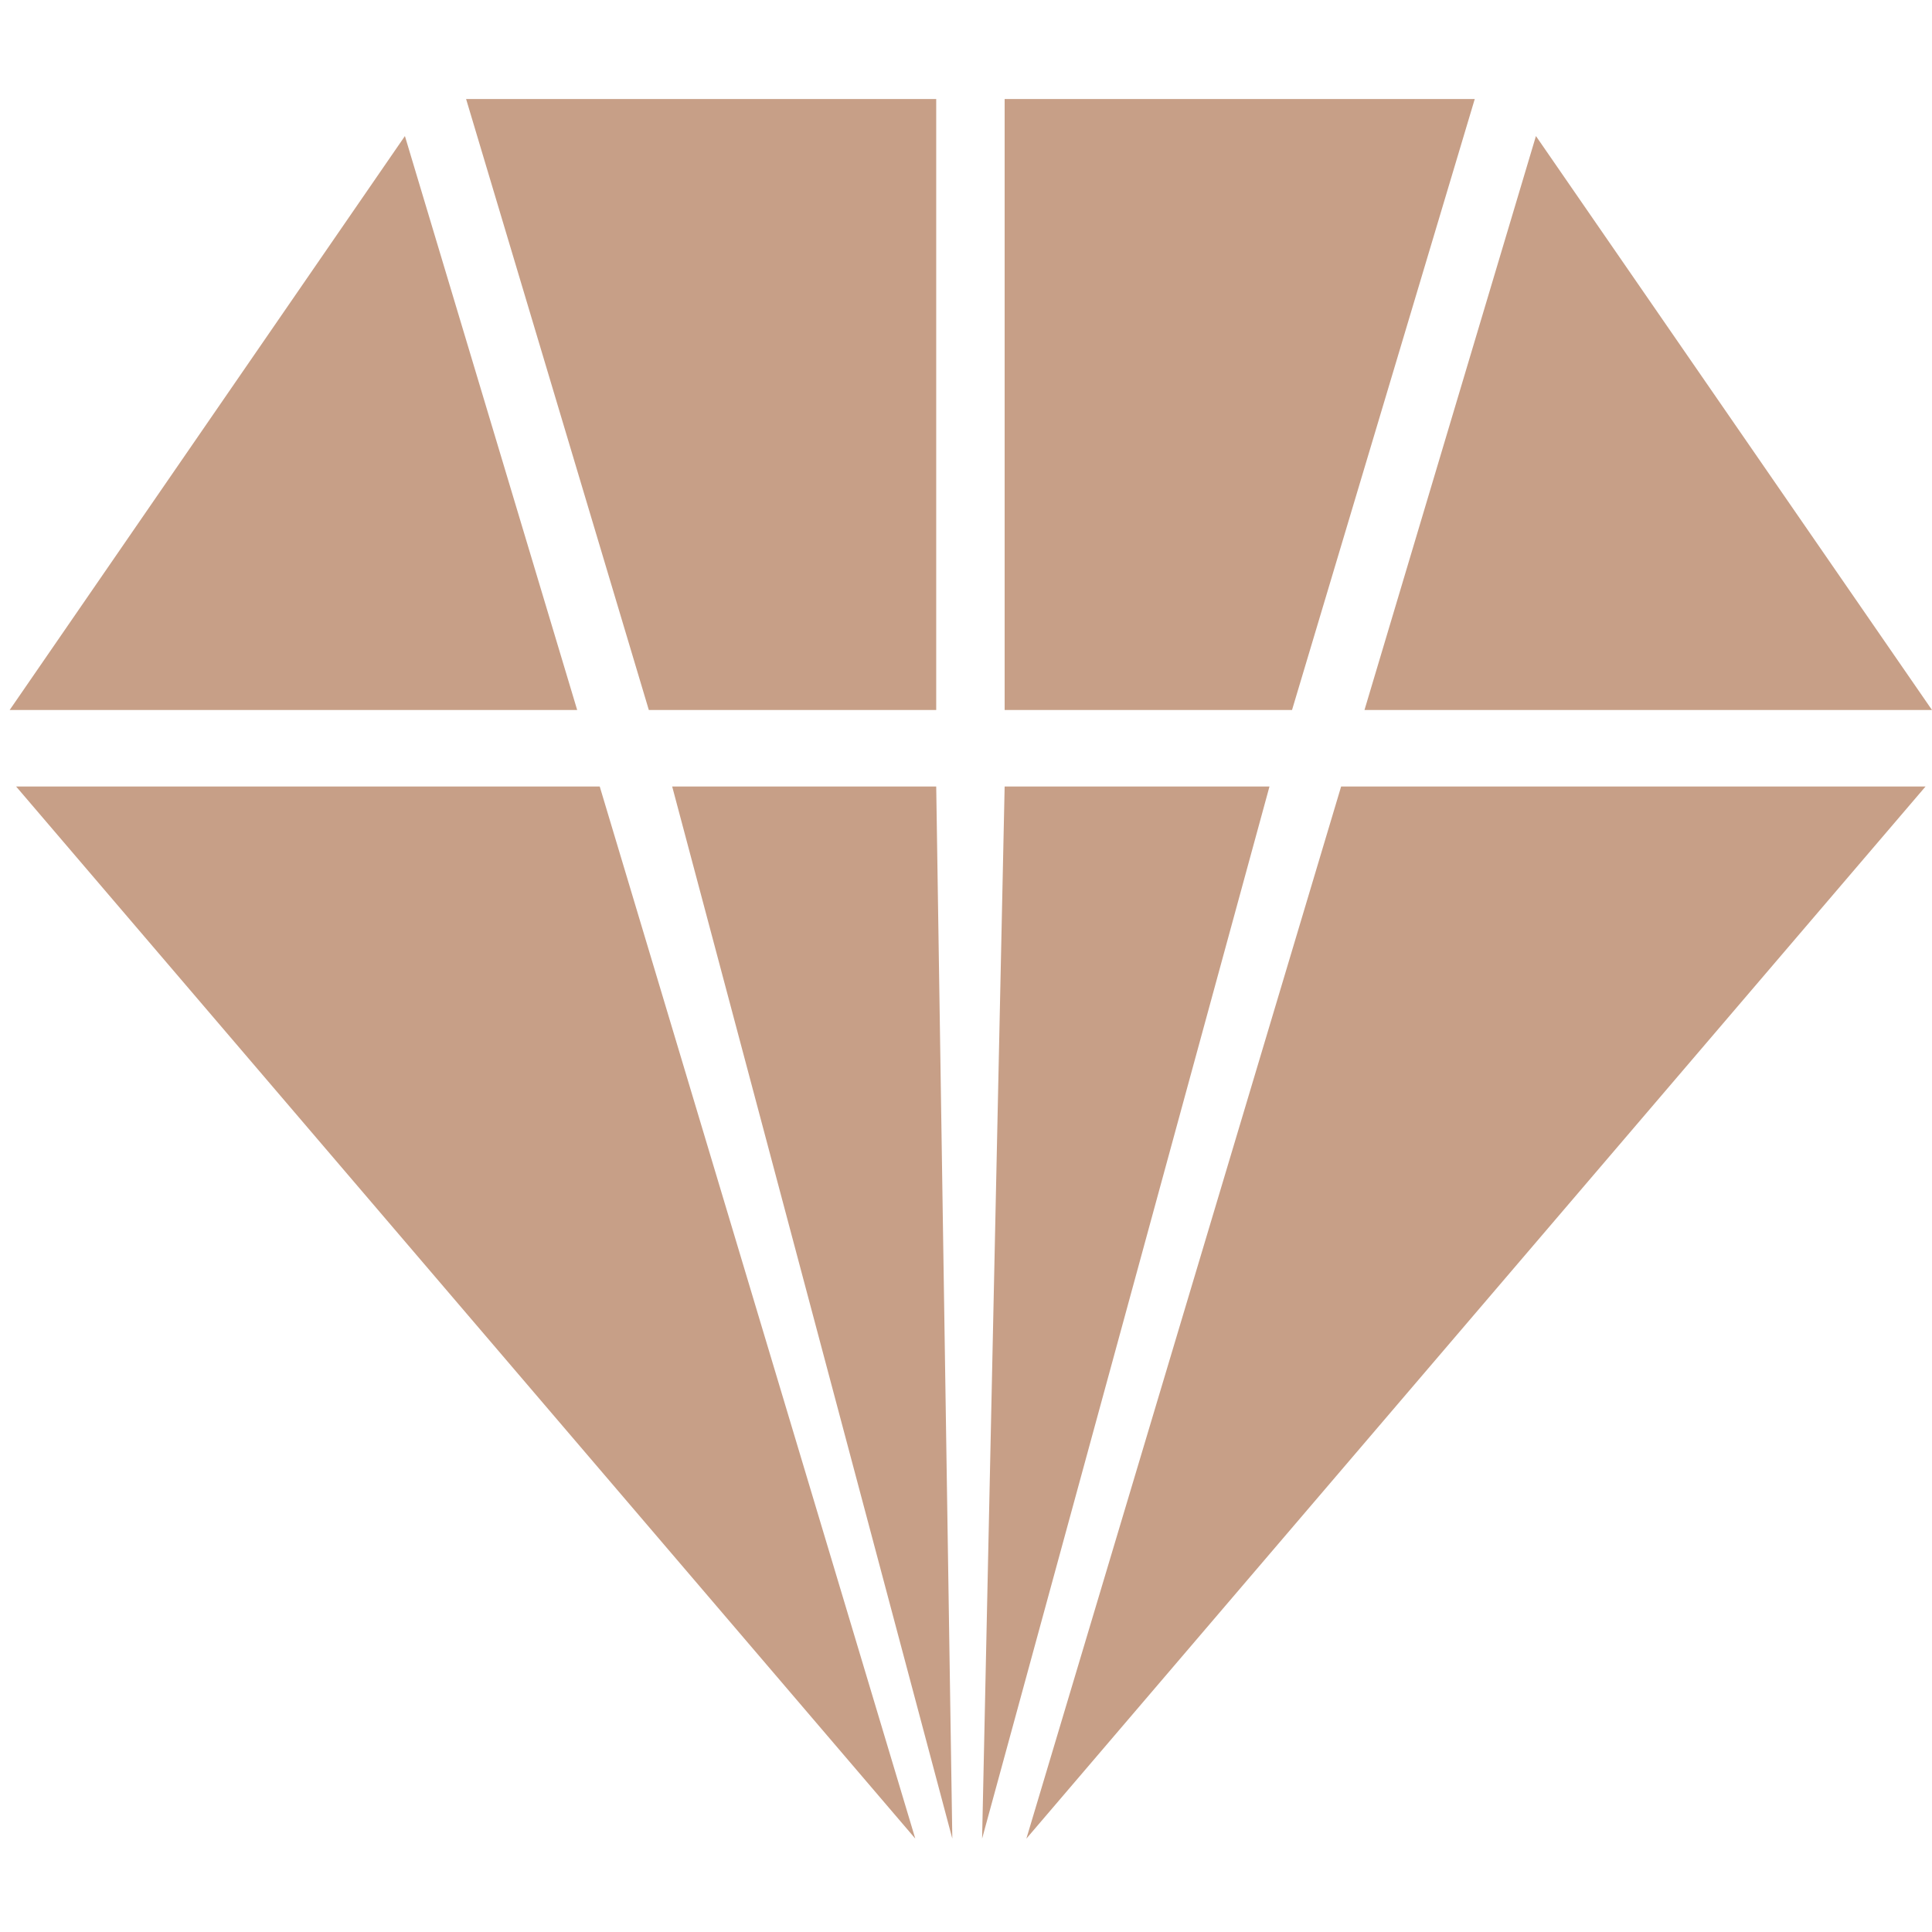
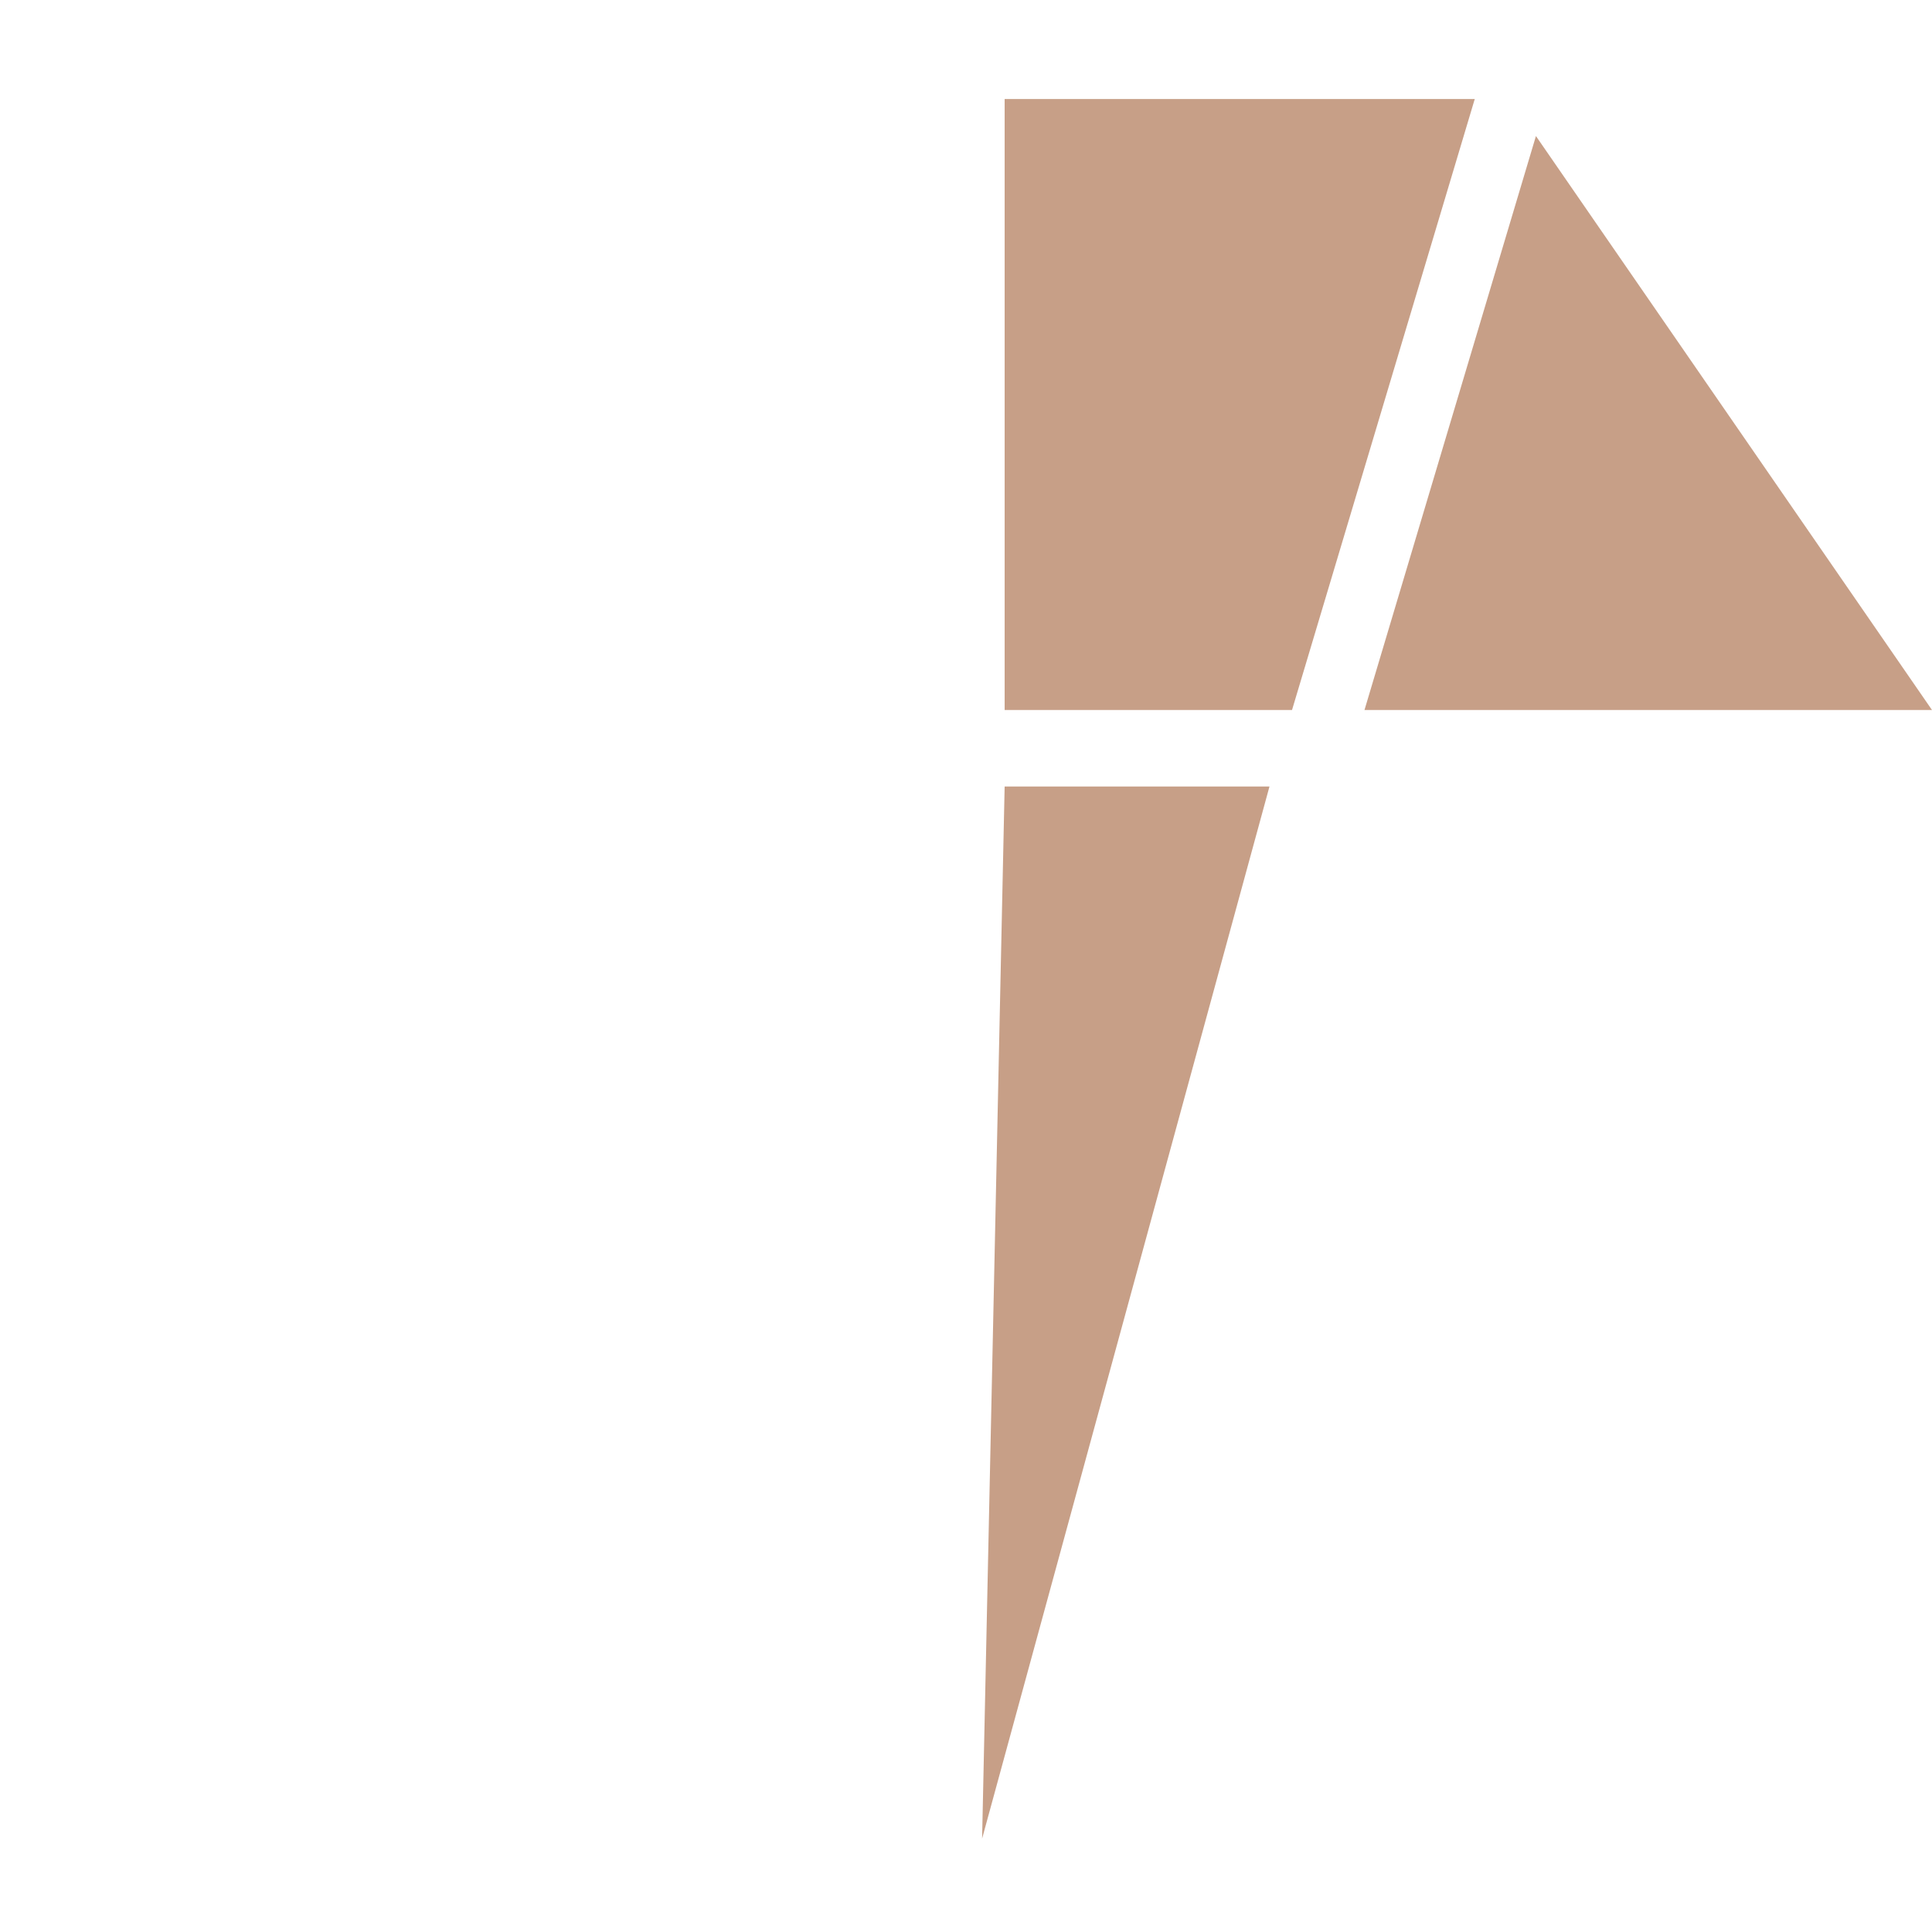
<svg xmlns="http://www.w3.org/2000/svg" id="b5619127-78b8-412e-be3f-a3b1b88c2e98" data-name="Calque 1" viewBox="0 0 24 24">
  <defs>
    <style>.b04dfd10-1fbc-4383-8874-271360886554{fill:#c79f87;}</style>
  </defs>
  <title>PICTO SITE WEB</title>
  <polygon class="b04dfd10-1fbc-4383-8874-271360886554" points="16.05 8.82 18.32 1.23 12.48 1.23 12.48 8.82 16.05 8.82" />
-   <polygon class="b04dfd10-1fbc-4383-8874-271360886554" points="11.63 8.82 11.63 1.23 5.79 1.23 8.06 8.82 11.63 8.82" />
-   <polygon class="b04dfd10-1fbc-4383-8874-271360886554" points="5.03 1.69 0.12 8.82 7.17 8.82 5.03 1.69" />
-   <polygon class="b04dfd10-1fbc-4383-8874-271360886554" points="8.35 9.77 11.83 22.84 11.63 9.77 8.35 9.77" />
  <polygon class="b04dfd10-1fbc-4383-8874-271360886554" points="12.2 22.84 15.77 9.77 12.48 9.77 12.2 22.84" />
  <polygon class="b04dfd10-1fbc-4383-8874-271360886554" points="24 8.82 19.08 1.69 16.95 8.82 24 8.82" />
-   <polygon class="b04dfd10-1fbc-4383-8874-271360886554" points="0.2 9.77 11.37 22.84 7.45 9.77 0.2 9.77" />
-   <polygon class="b04dfd10-1fbc-4383-8874-271360886554" points="12.75 22.84 23.92 9.77 16.66 9.77 12.75 22.84" />
</svg>